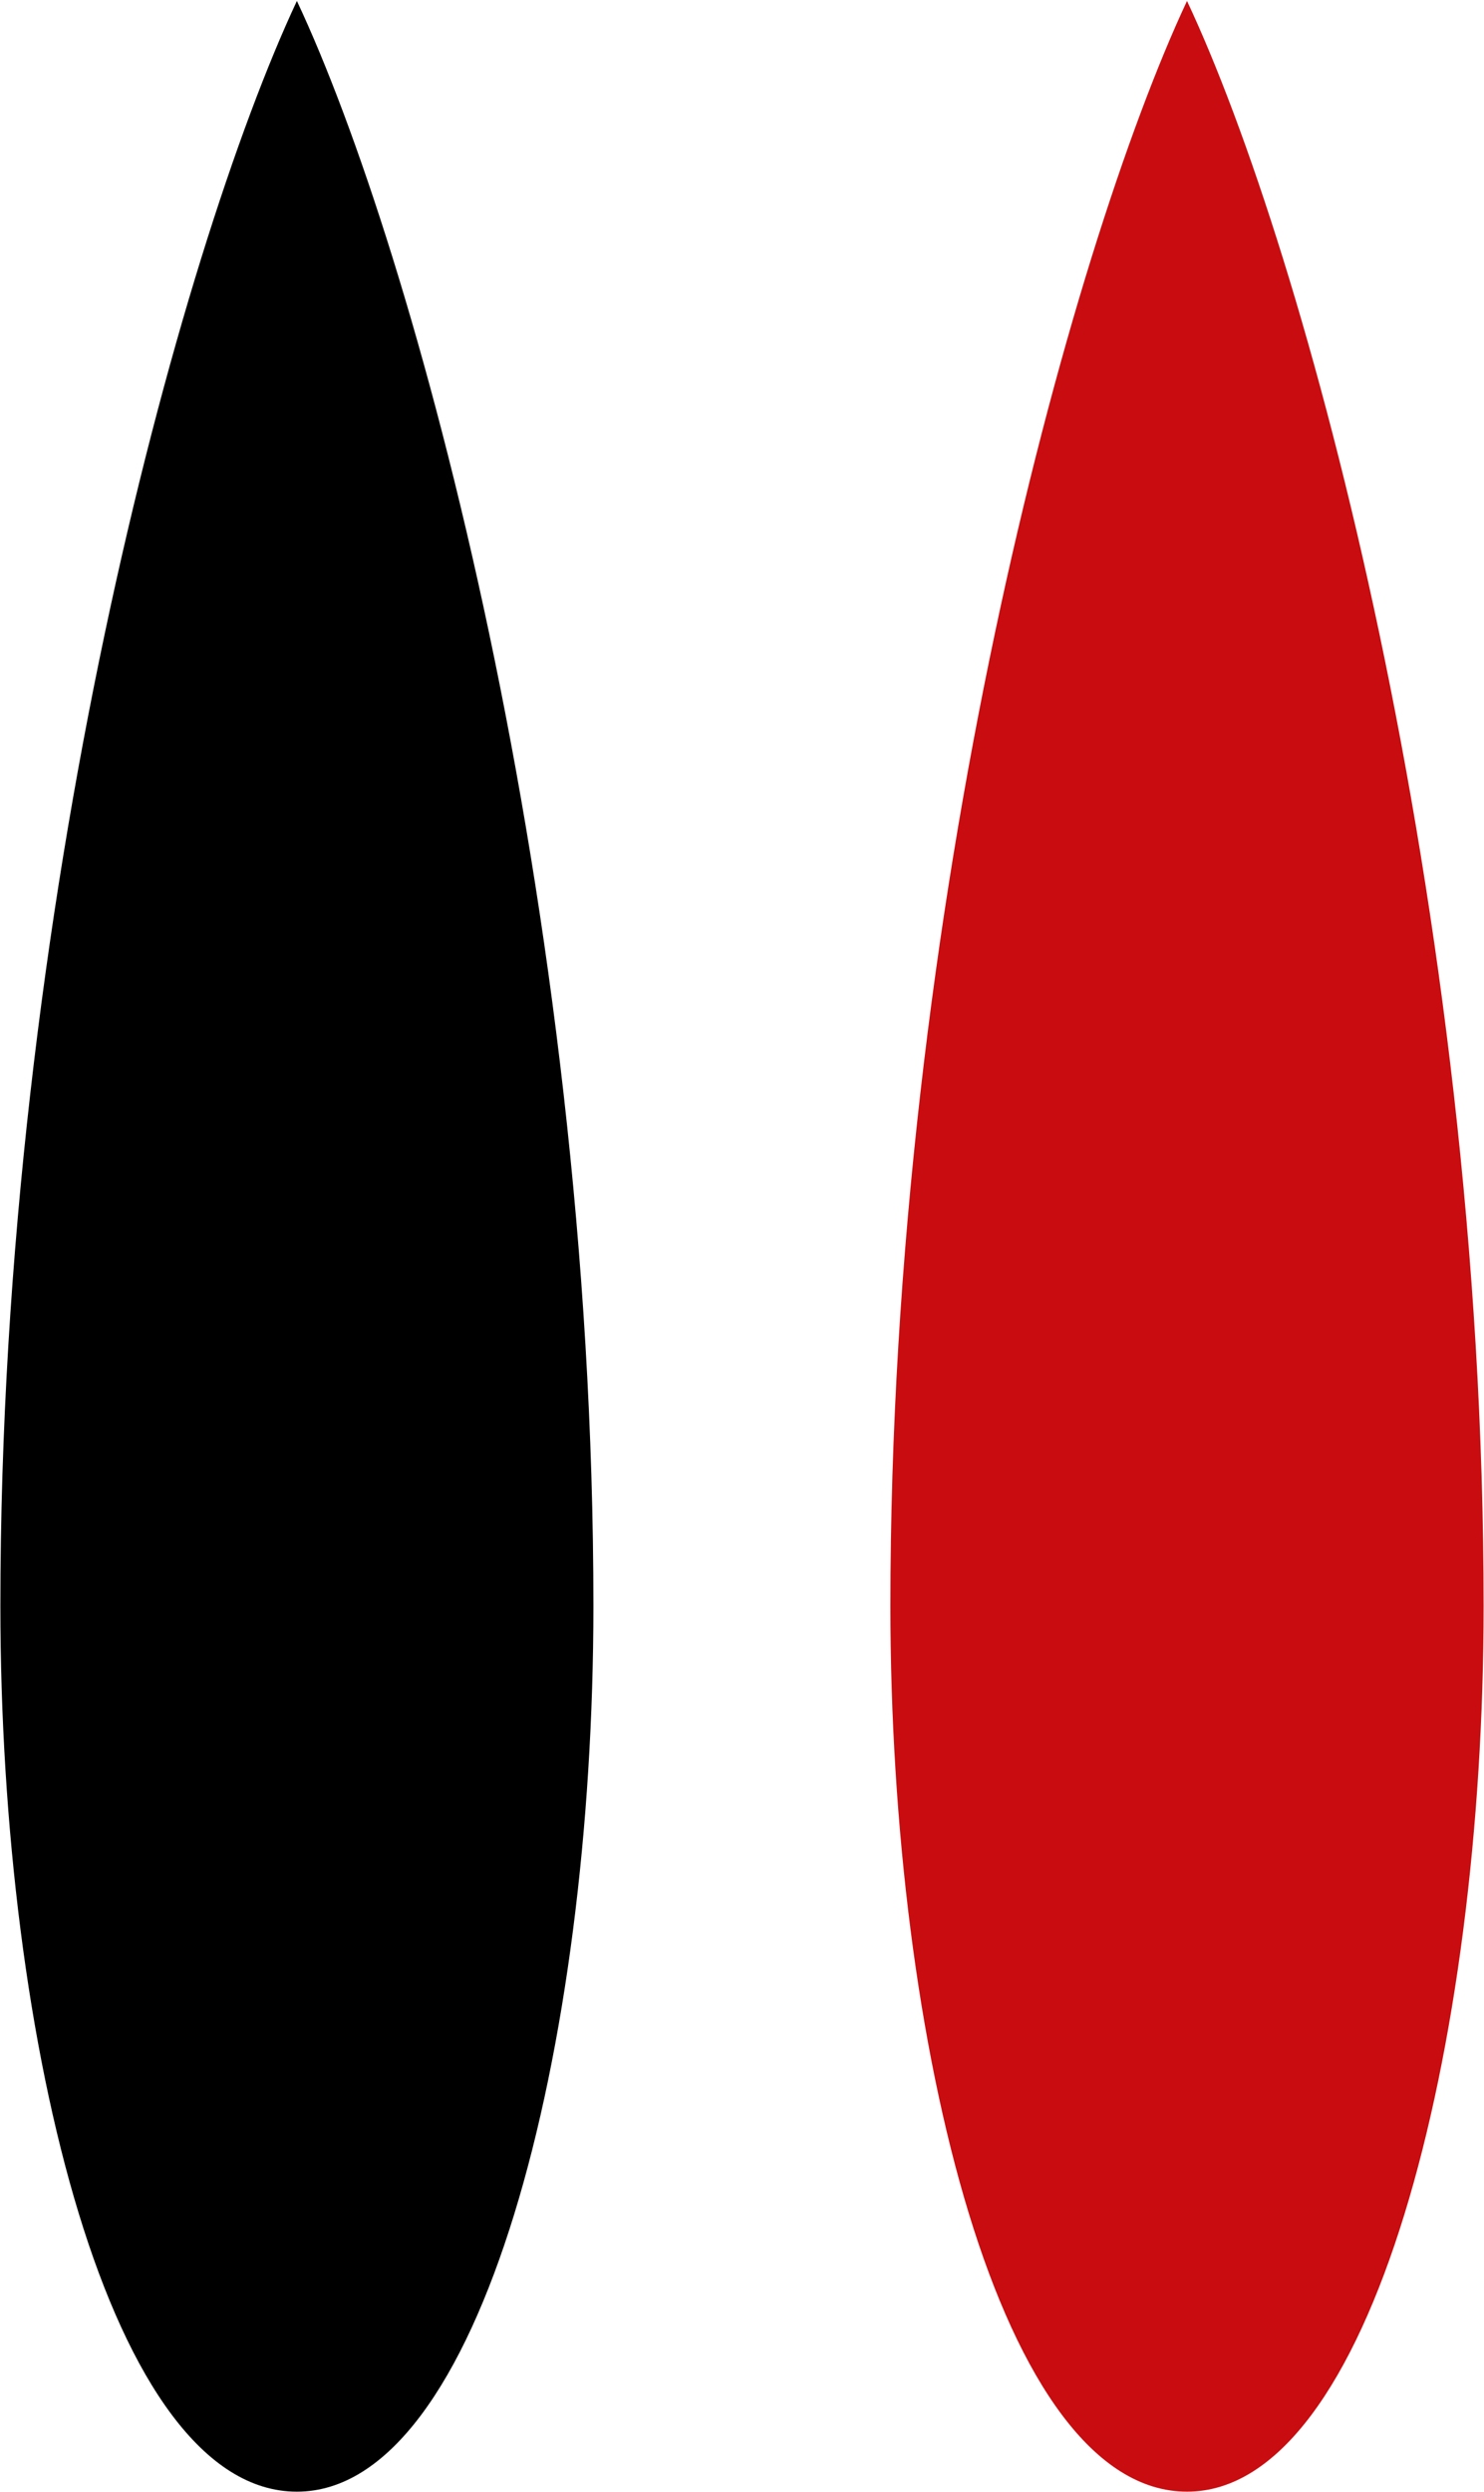
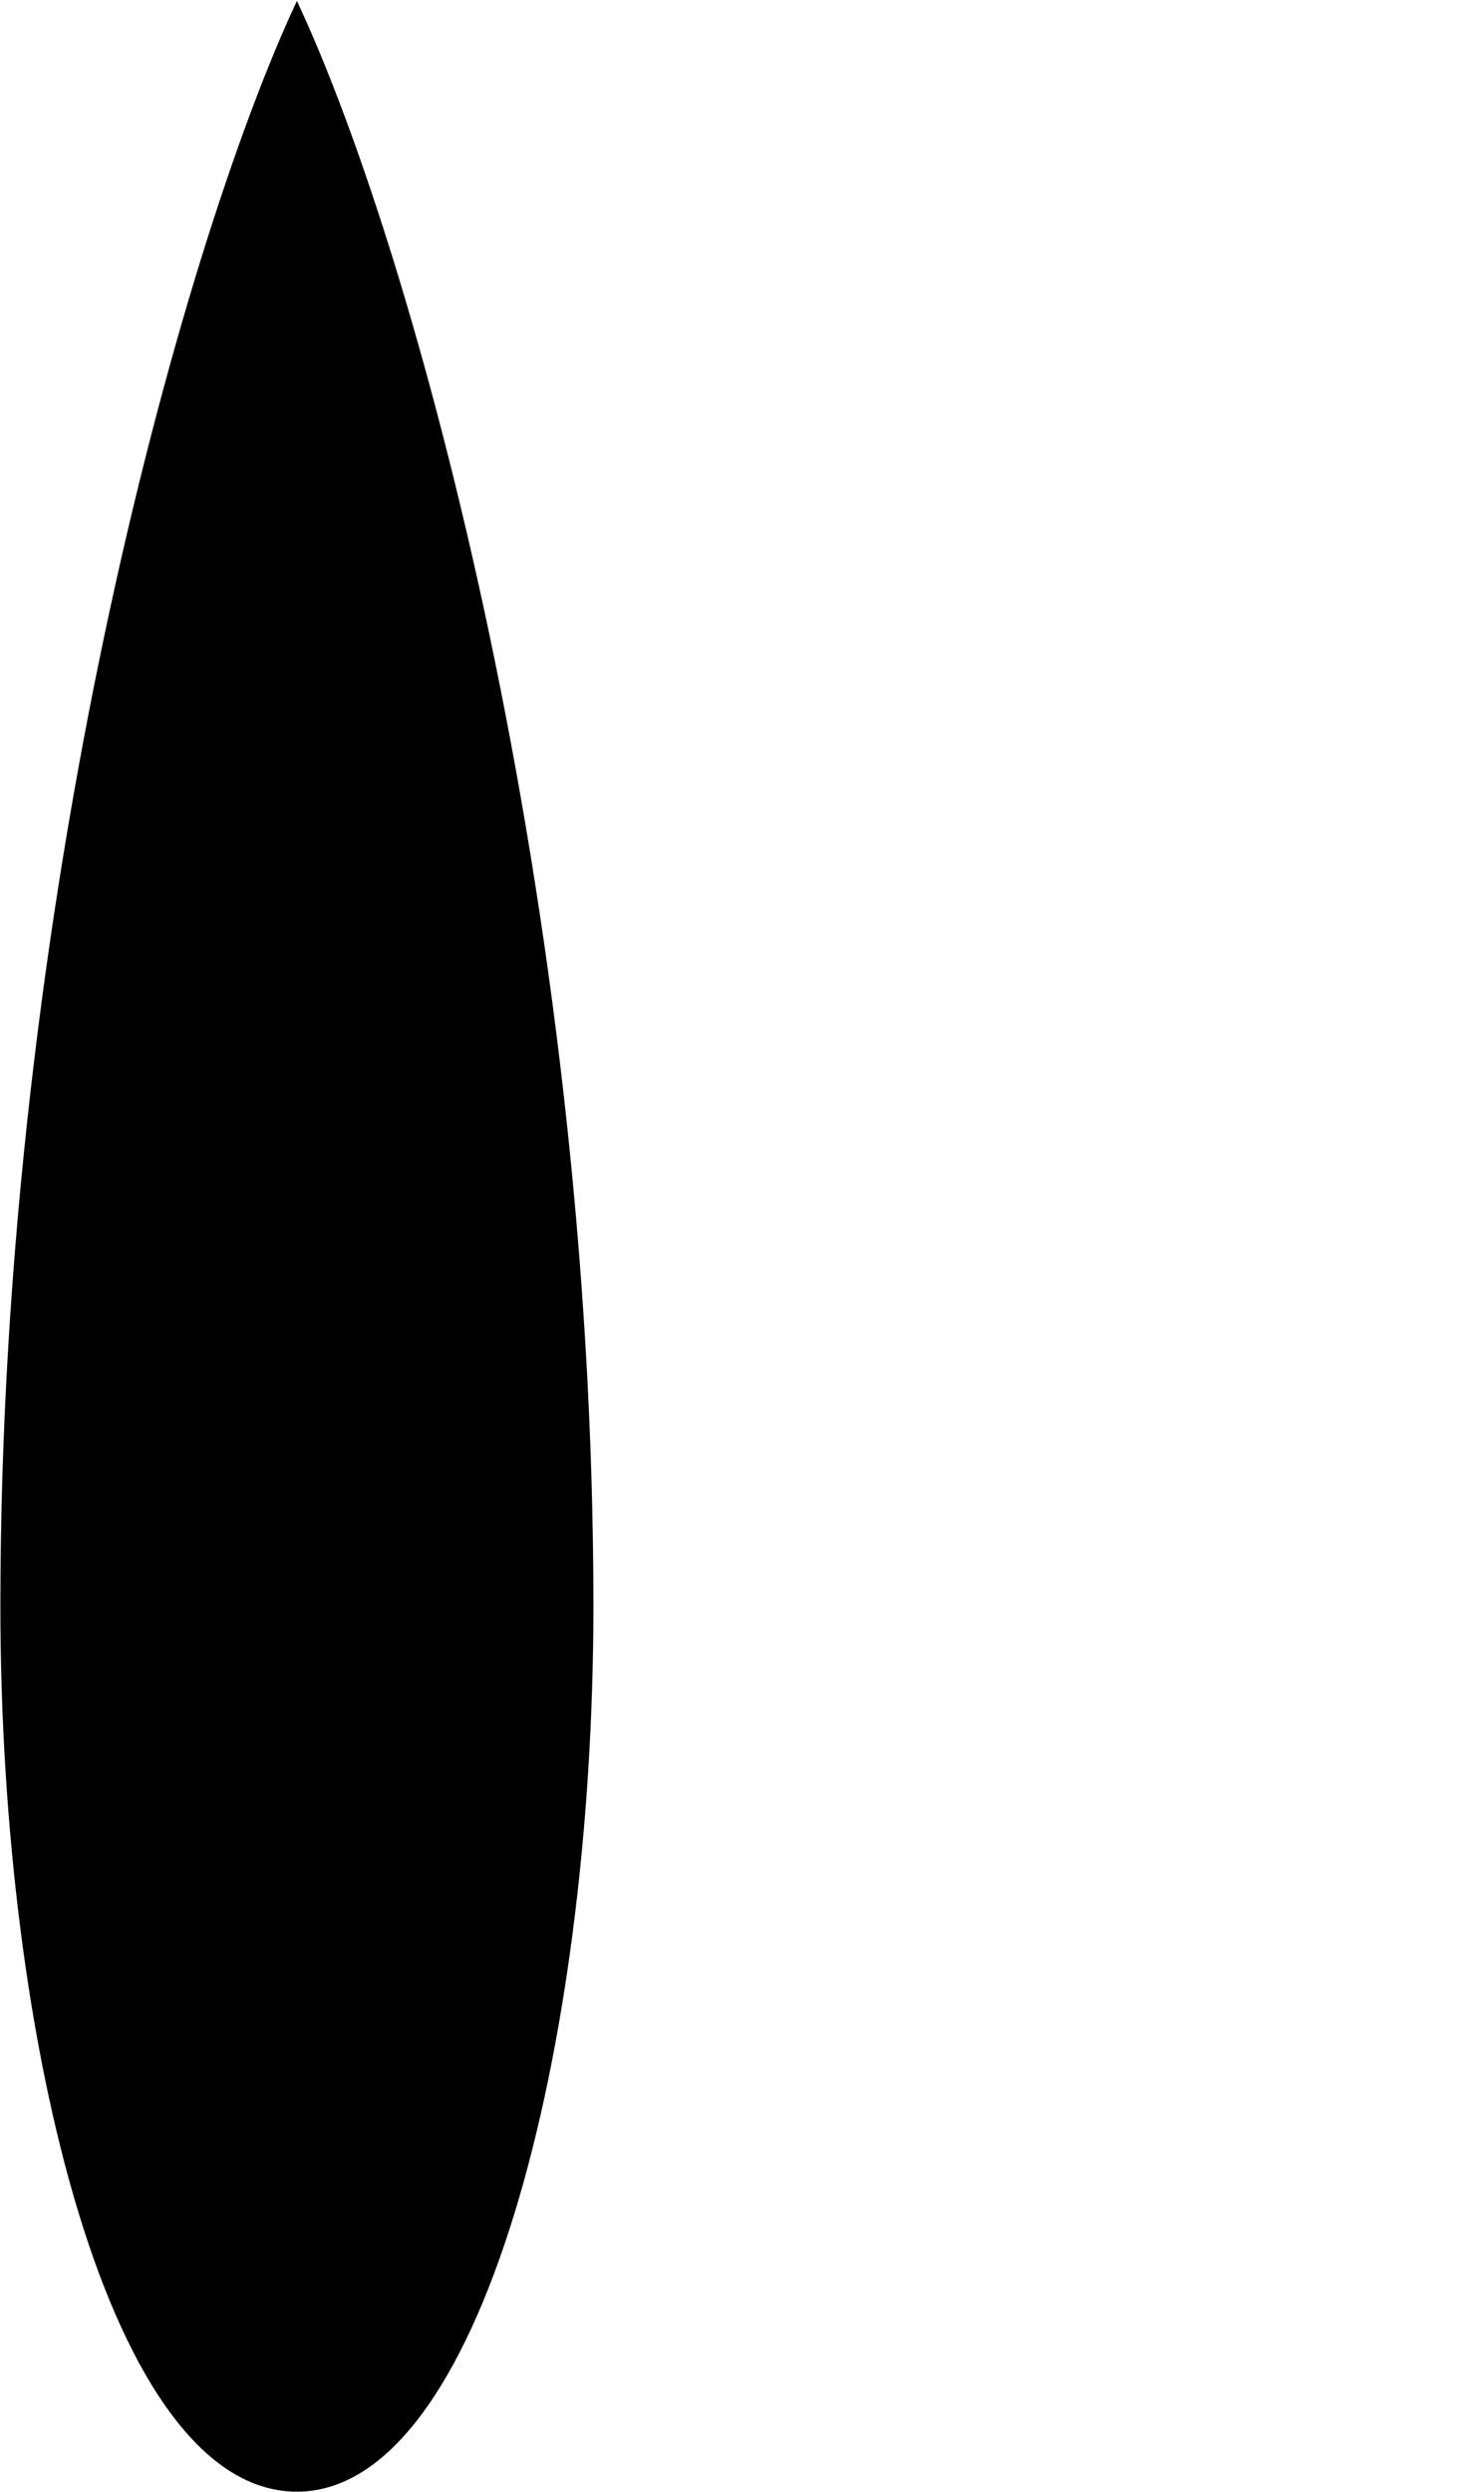
<svg xmlns="http://www.w3.org/2000/svg" version="1.2" viewBox="0 0 1550 2602" width="1550" height="2602">
  <style>.a{fill:#c90c0f}</style>
-   <path class="a" d="m1239.8 2601.8c192.5 0 309.8-464.2 309.8-924.8 0-733.6-187-1415-309.8-1676-122.3 261-309.8 942.4-309.8 1676 0 458.5 115.2 924.8 309.8 924.8z" />
  <path d="m310.1 2601.8c192.3 0 309.7-464.2 309.7-924.8 0-733.6-186.9-1415-309.7-1676-122.3 261-309.7 942.4-309.7 1676 0 458.5 115.1 924.8 309.7 924.8z" />
</svg>